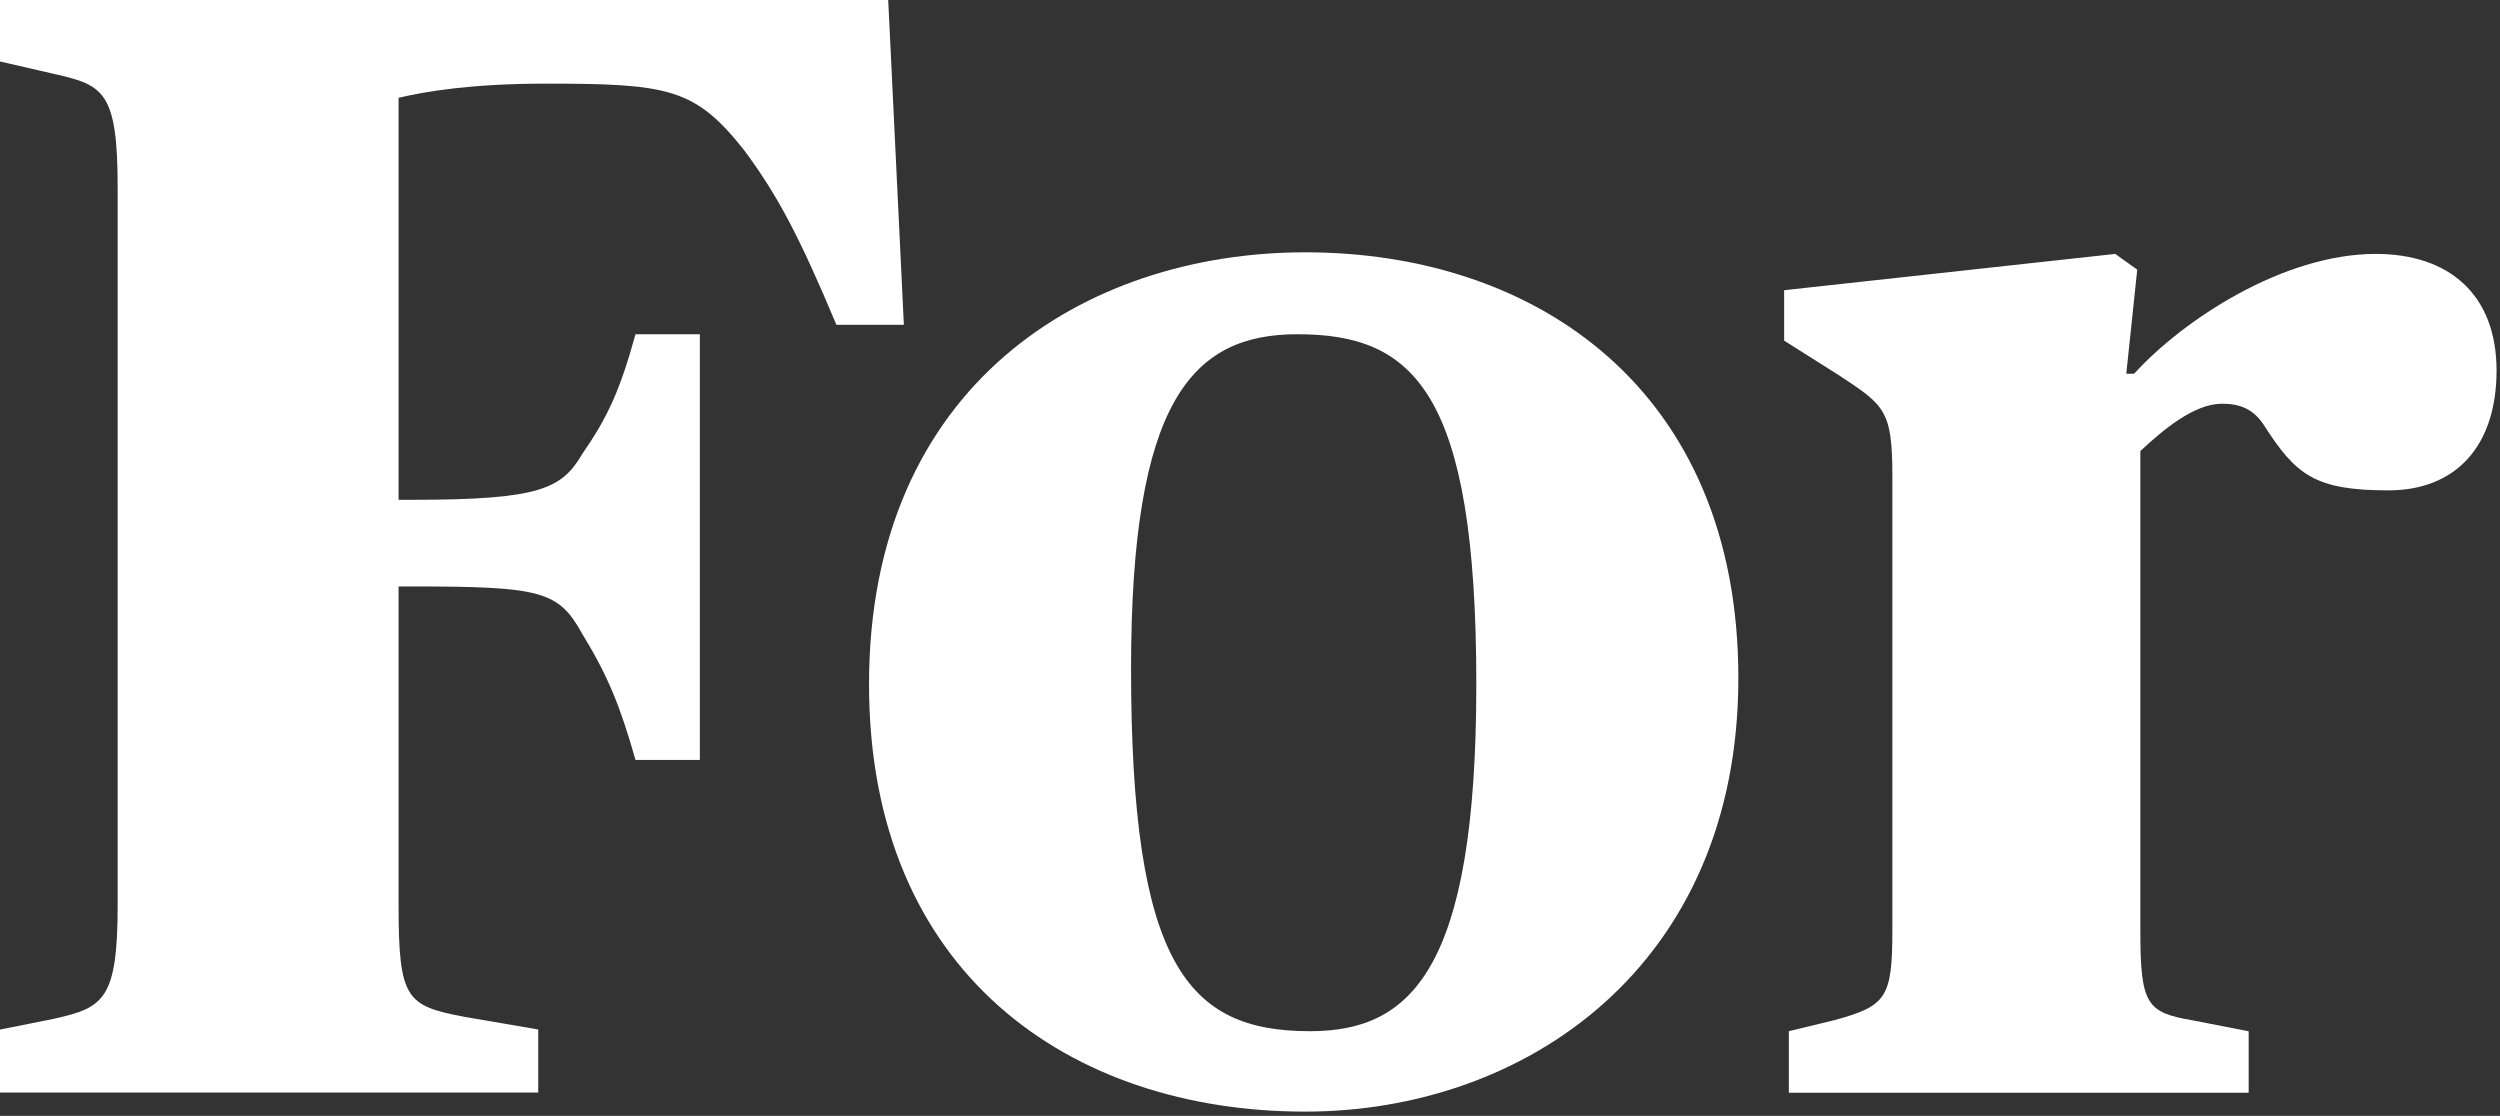
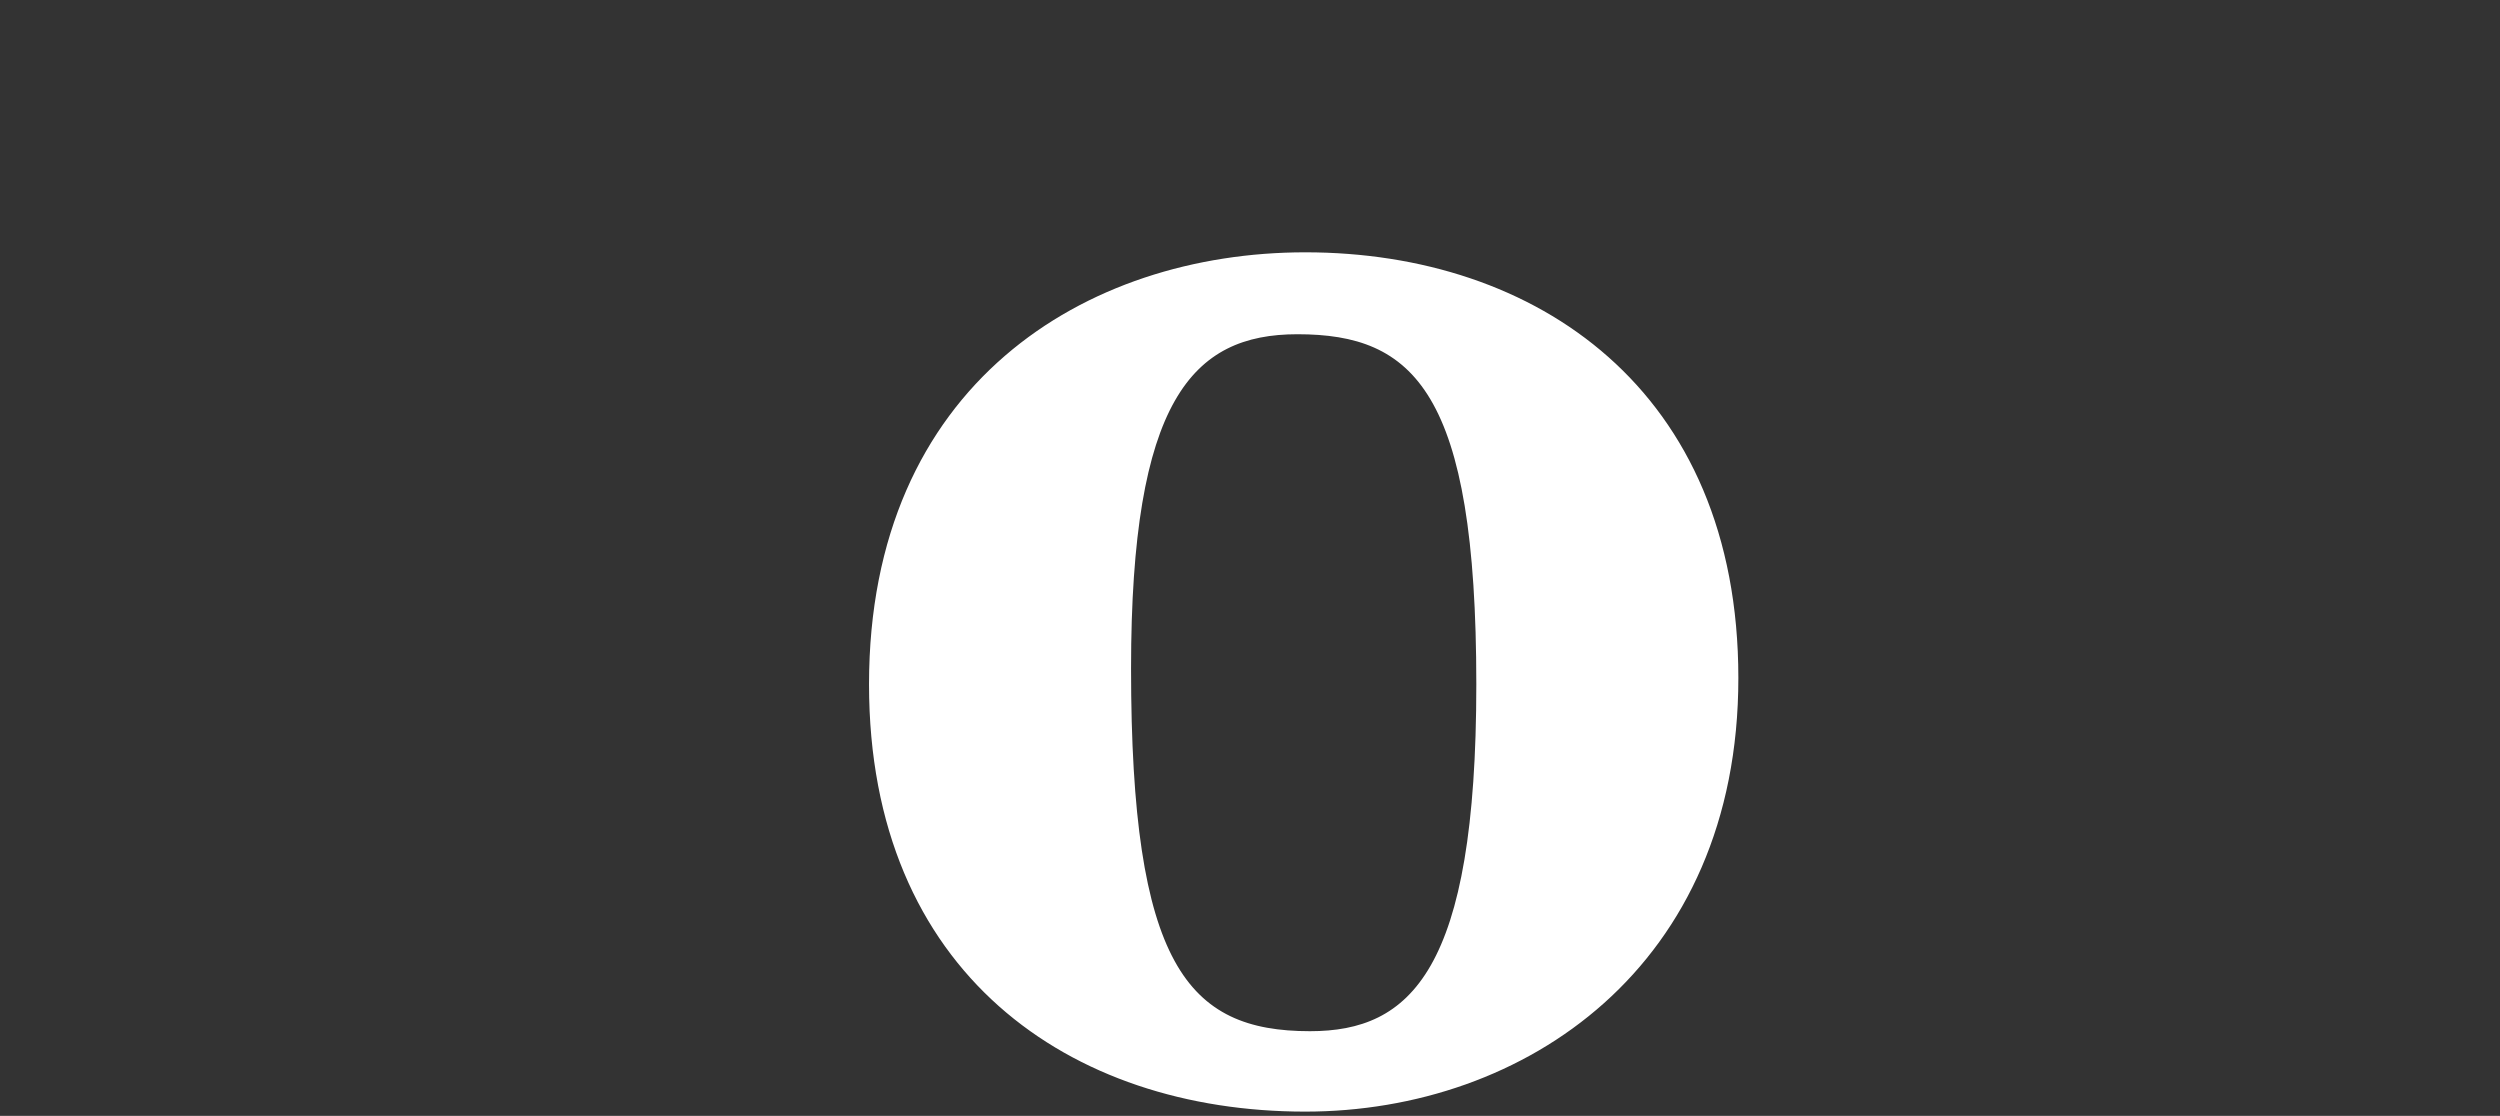
<svg xmlns="http://www.w3.org/2000/svg" width="410" height="183" viewBox="0 0 410 183" fill="none">
  <rect x="0" y="0" width="410" height="183" fill="#333333" stroke="none" />
-   <path d="M0 168.852L9.006 167.043C16.975 165.234 19.297 163.935 19.297 148.426V30.771C19.297 14.999 16.975 13.963 9.006 12.154L0 10.081V0H145.666L148.234 53.269H137.17C130.995 38.533 127.389 31.807 121.989 24.57C114.003 14.489 109.64 13.716 89.553 13.716C77.204 13.716 69.729 15.015 65.366 16.035V81.967H67.688C88.532 81.967 92.138 80.158 95.48 74.468C99.597 68.514 101.655 64.123 104.223 54.815H114.777V124.628H104.223C101.655 115.583 99.597 110.666 95.48 103.939C91.628 96.95 88.796 96.177 67.688 96.177H65.366V148.409C65.366 163.918 66.65 164.954 76.167 166.763L88.269 168.836V179.18H0V168.836V168.852Z" fill="white" />
  <path d="M242.116 112.229C242.116 64.14 231.826 54.815 212.776 54.815C195.537 54.815 185.493 65.67 185.493 109.63C185.493 158.245 194.763 169.116 214.834 169.116C231.299 169.116 242.116 159.281 242.116 112.229ZM142.52 112.229C142.52 63.088 178.034 41.379 214.06 41.379C251.896 41.379 285.09 63.877 285.09 111.193C285.09 158.508 250.085 182.305 214.06 182.305C175.449 182.305 142.52 159.544 142.52 112.229Z" fill="white" />
-   <path d="M293.373 169.114L300.832 167.305C309.328 164.986 310.349 163.687 310.349 152.569V78.102C310.349 67.247 309.065 66.474 301.606 61.557L292.6 55.867V47.594L346.901 41.641L350.507 44.223L348.712 61.294H349.996C357.982 52.495 374.447 41.641 389.628 41.641C401.713 41.641 409.435 48.367 409.435 60.767C409.435 73.168 402.75 80.421 391.686 80.421C379.601 80.421 376.505 77.838 371.352 69.829C369.557 66.984 367.235 66.211 364.403 66.211C359.777 66.211 354.623 70.602 351.017 73.974V152.586C351.017 164.74 352.055 166.039 359.513 167.322L368.783 169.131V179.212H293.373V169.131V169.114Z" fill="white" />
</svg>